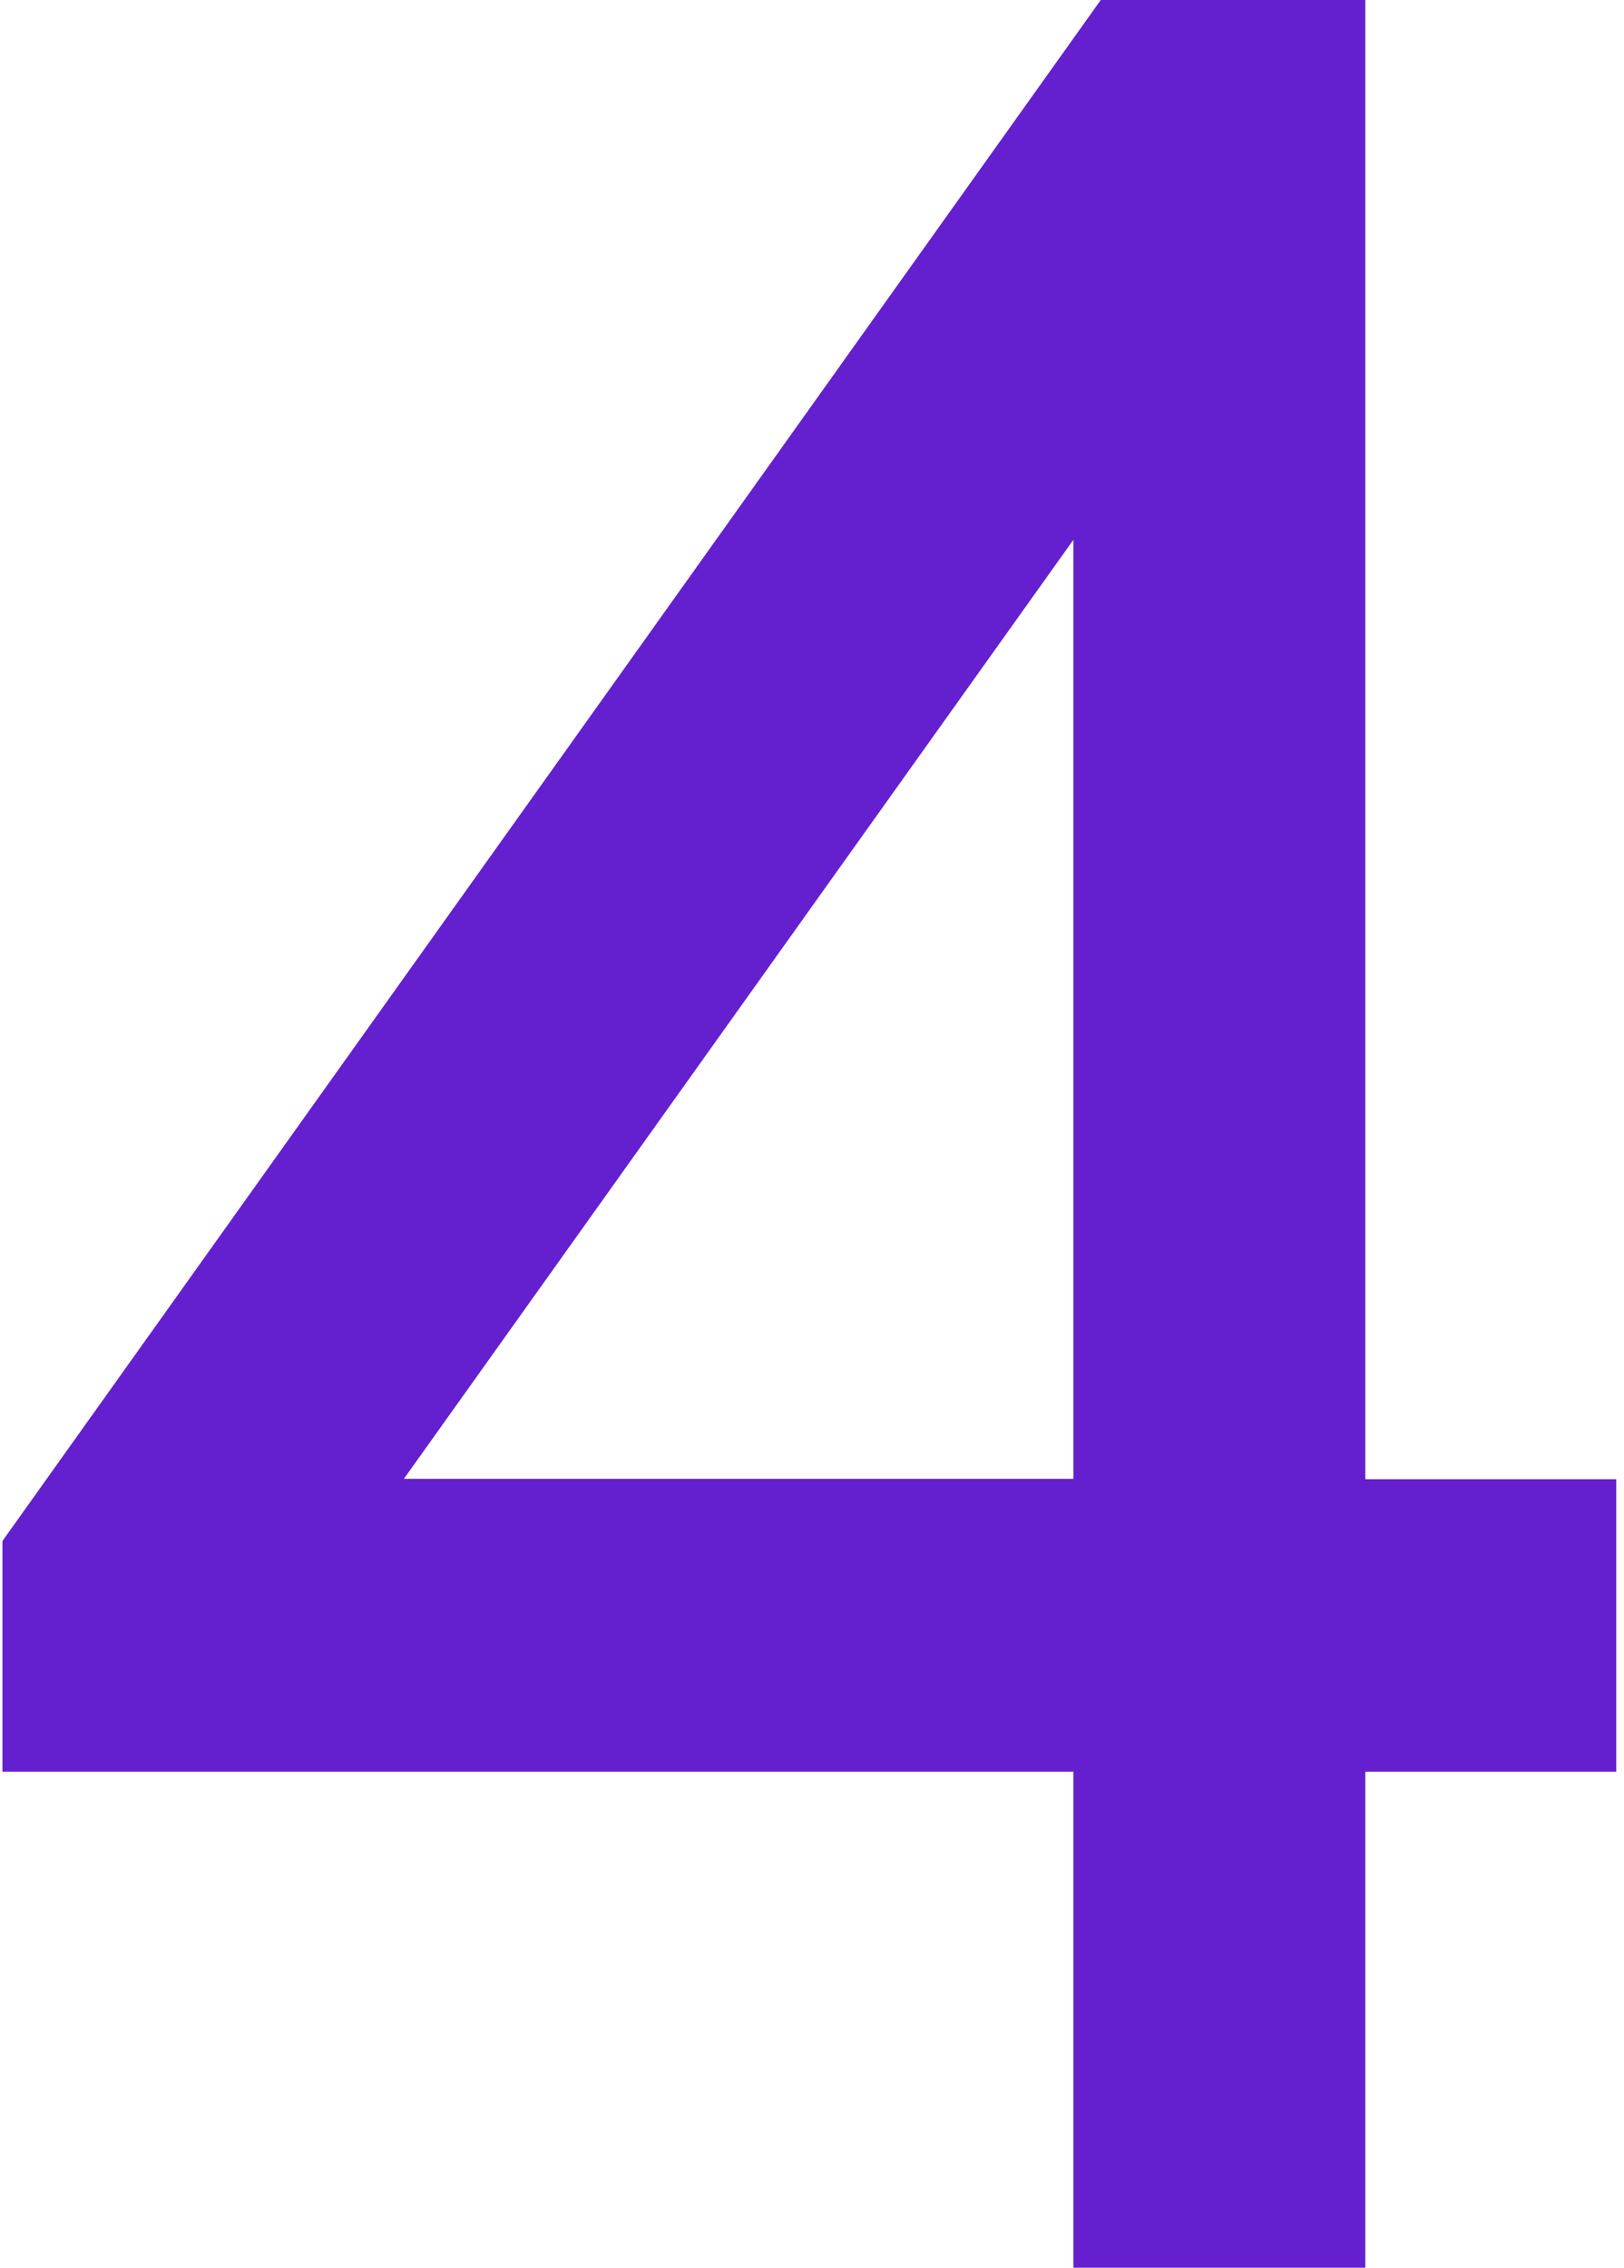
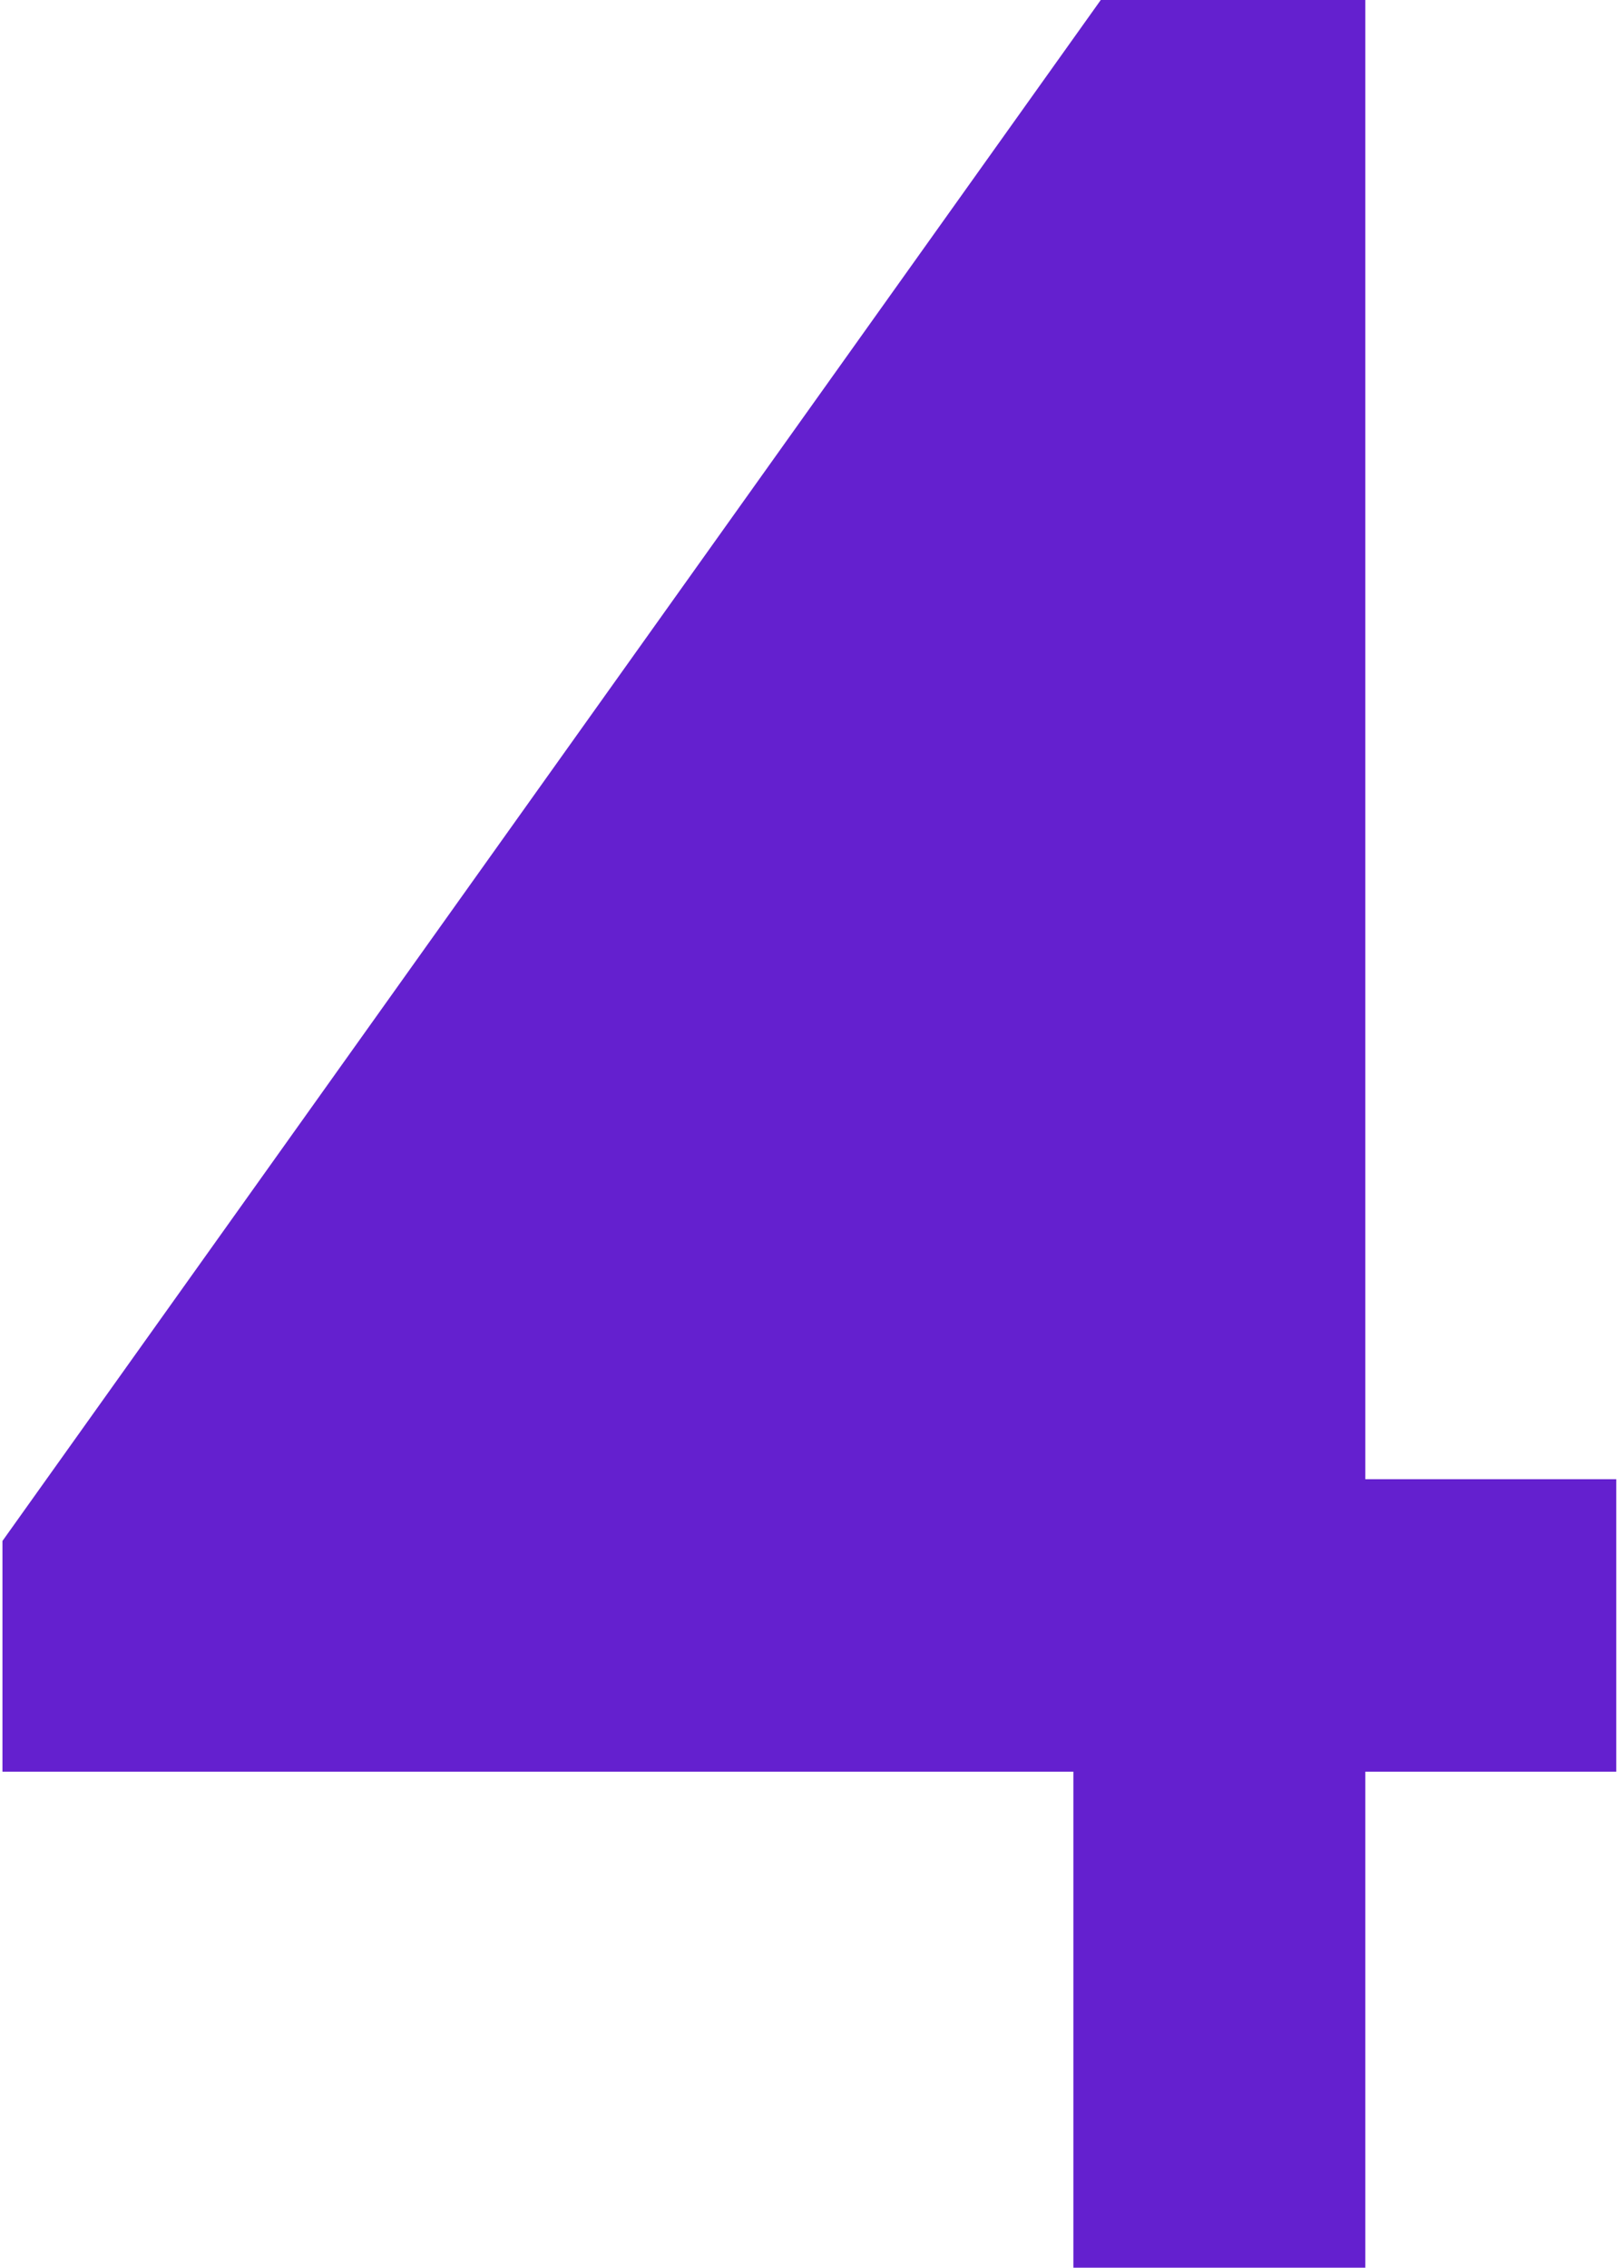
<svg xmlns="http://www.w3.org/2000/svg" width="100%" height="100%" viewBox="0 0 159 222" version="1.1" xml:space="preserve" style="fill-rule:evenodd;clip-rule:evenodd;stroke-linejoin:round;stroke-miterlimit:2;">
-   <path d="M105.091,144.772L105.091,52.847L39.543,144.772L105.091,144.772ZM133.673,173.441L133.673,222L105.091,222L105.091,173.441L0.24,173.441L0.24,150.855L107.771,0L133.673,0L133.673,144.81L158.24,144.81L158.24,173.441L133.673,173.441Z" style="fill:rgb(100,32,207);fill-rule:nonzero;" />
+   <path d="M105.091,144.772L105.091,52.847L105.091,144.772ZM133.673,173.441L133.673,222L105.091,222L105.091,173.441L0.24,173.441L0.24,150.855L107.771,0L133.673,0L133.673,144.81L158.24,144.81L158.24,173.441L133.673,173.441Z" style="fill:rgb(100,32,207);fill-rule:nonzero;" />
</svg>